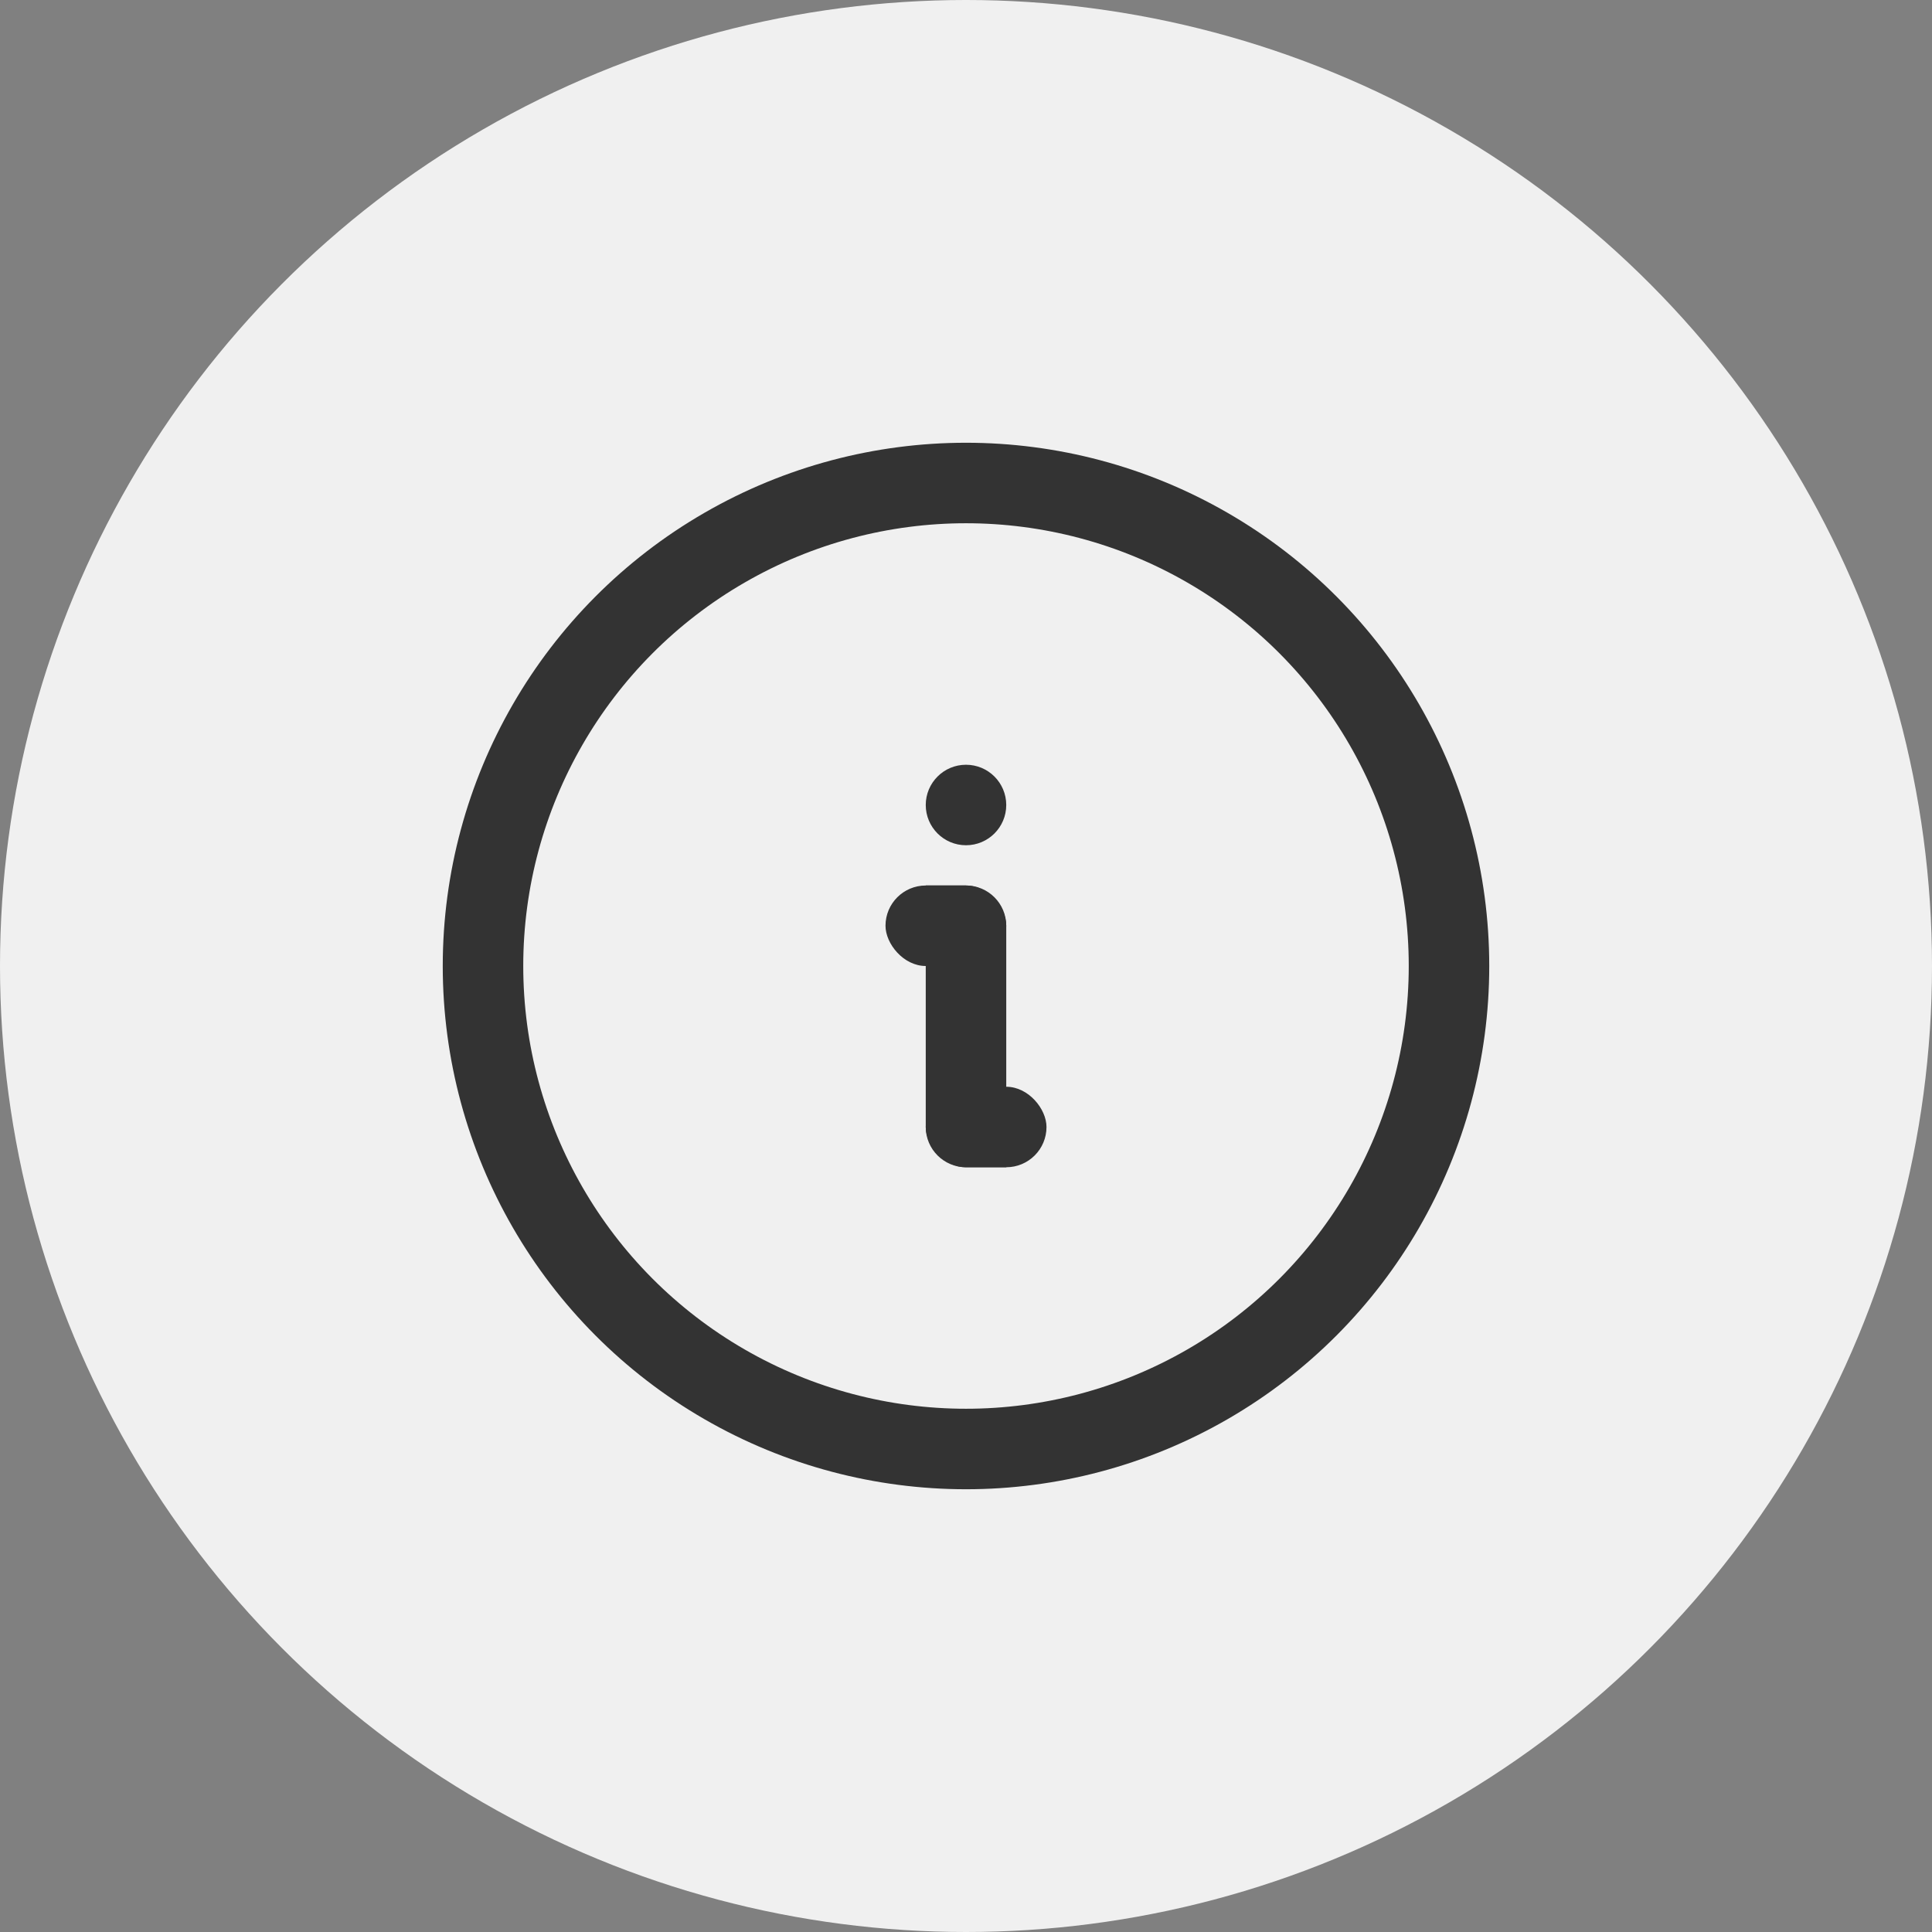
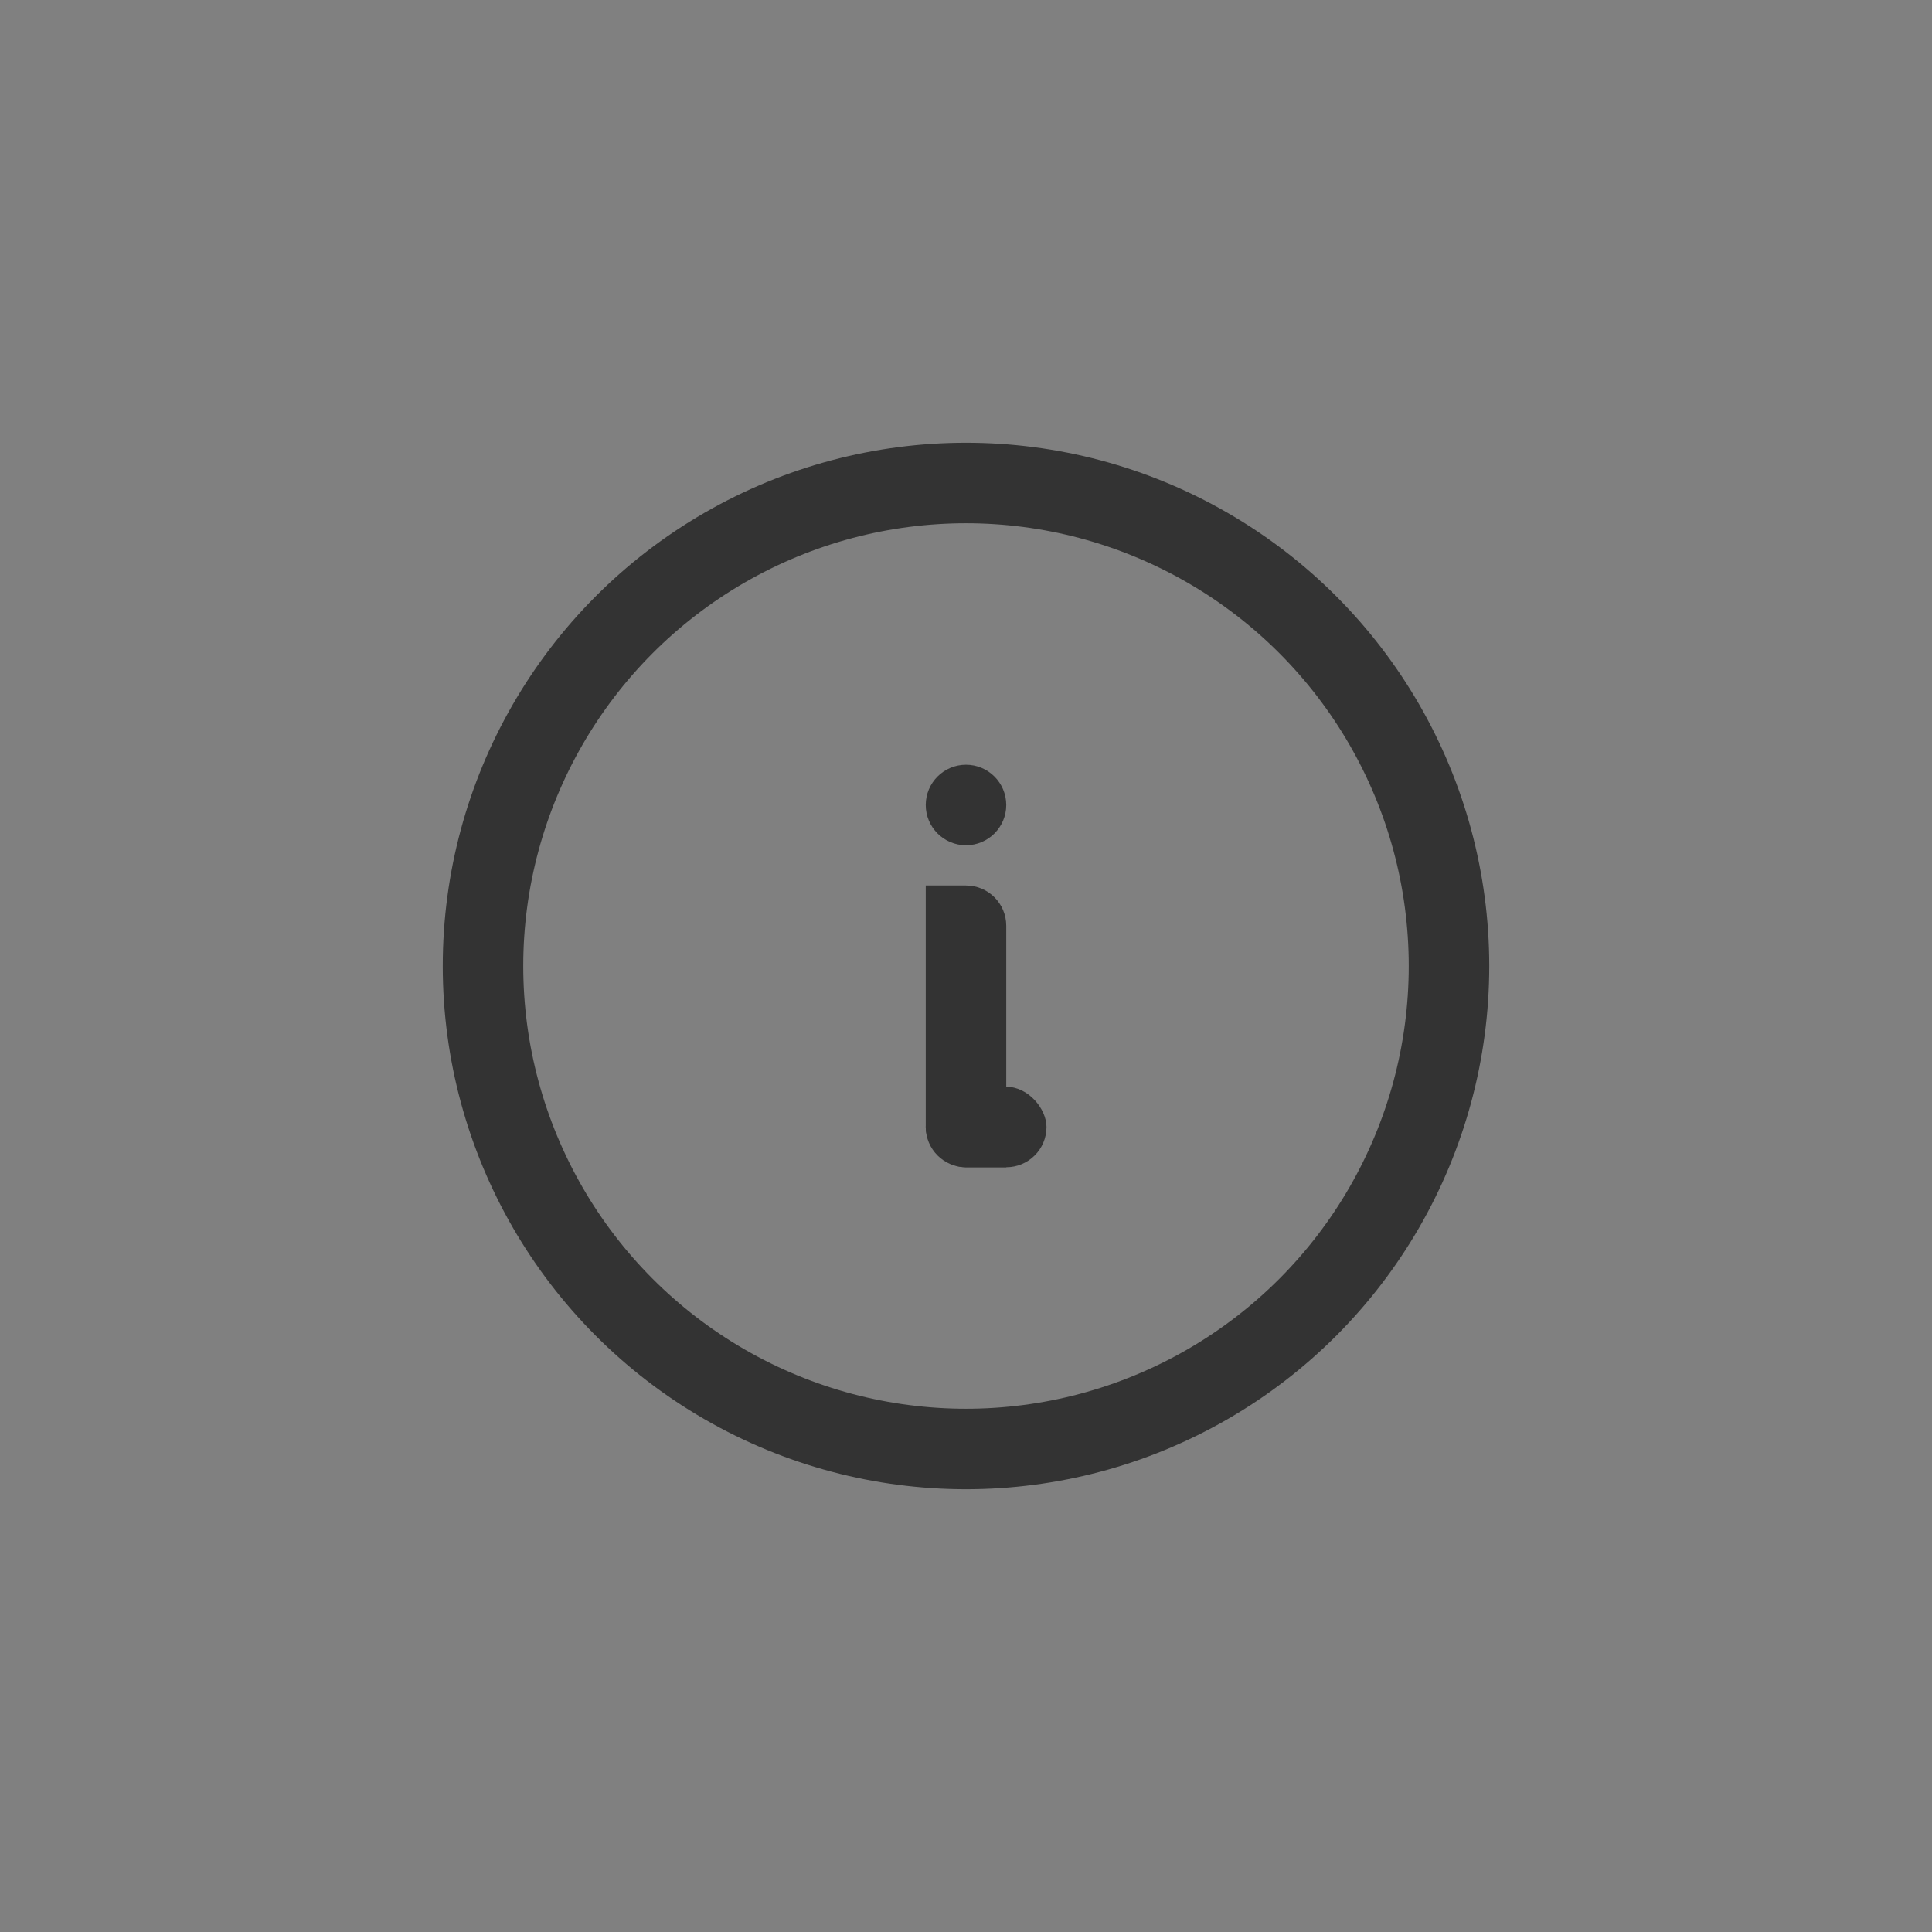
<svg xmlns="http://www.w3.org/2000/svg" width="48" height="48" viewBox="0 0 48 48" fill="none">
  <rect x="0" y="0" width="48" height="48" fill="#808080" stroke="none" />
-   <circle cx="24" cy="24" r="24" fill="#F0F0F0" />
  <circle cx="24" cy="24" r="12" stroke="#333333" stroke-width="2" />
  <circle cx="24" cy="20" r="1" fill="#333333" />
-   <rect x="22" y="22" width="3" height="2" rx="1" fill="#333333" />
  <path d="M23 22H24C24.552 22 25 22.448 25 23V29H24C23.448 29 23 28.552 23 28V22Z" fill="#333333" />
  <rect x="23" y="27" width="3" height="2" rx="1" fill="#333333" />
</svg>